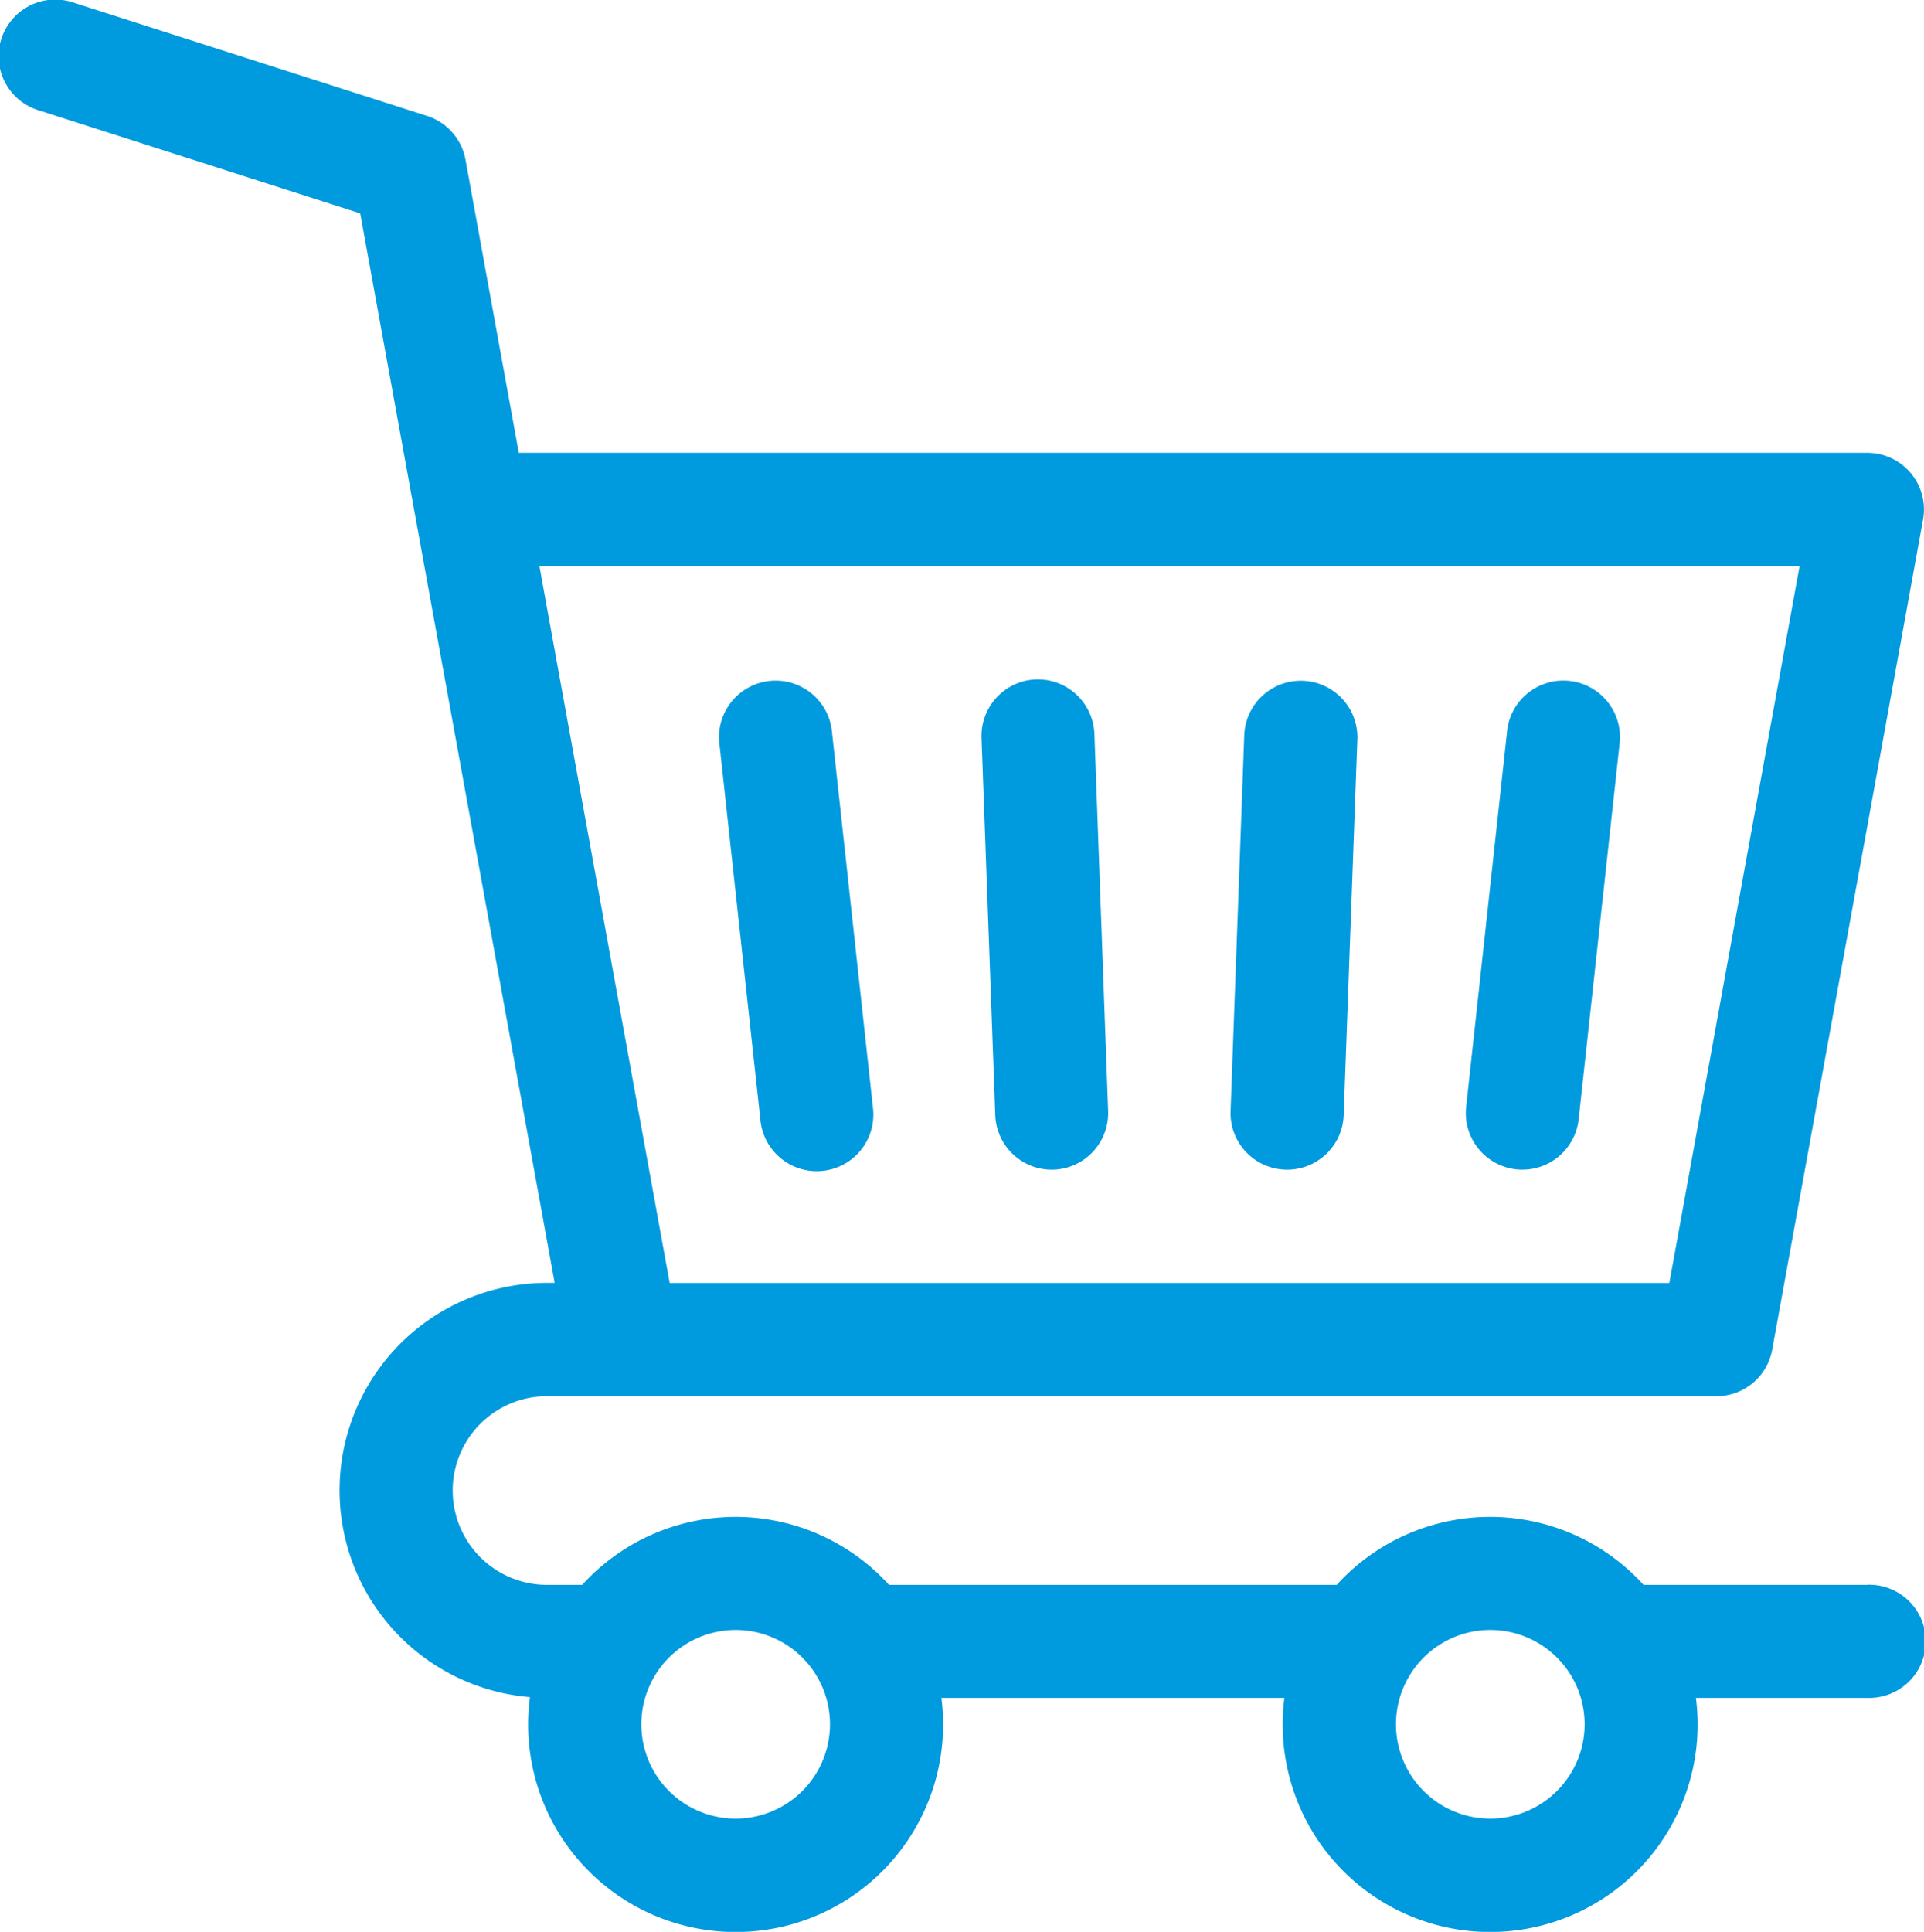
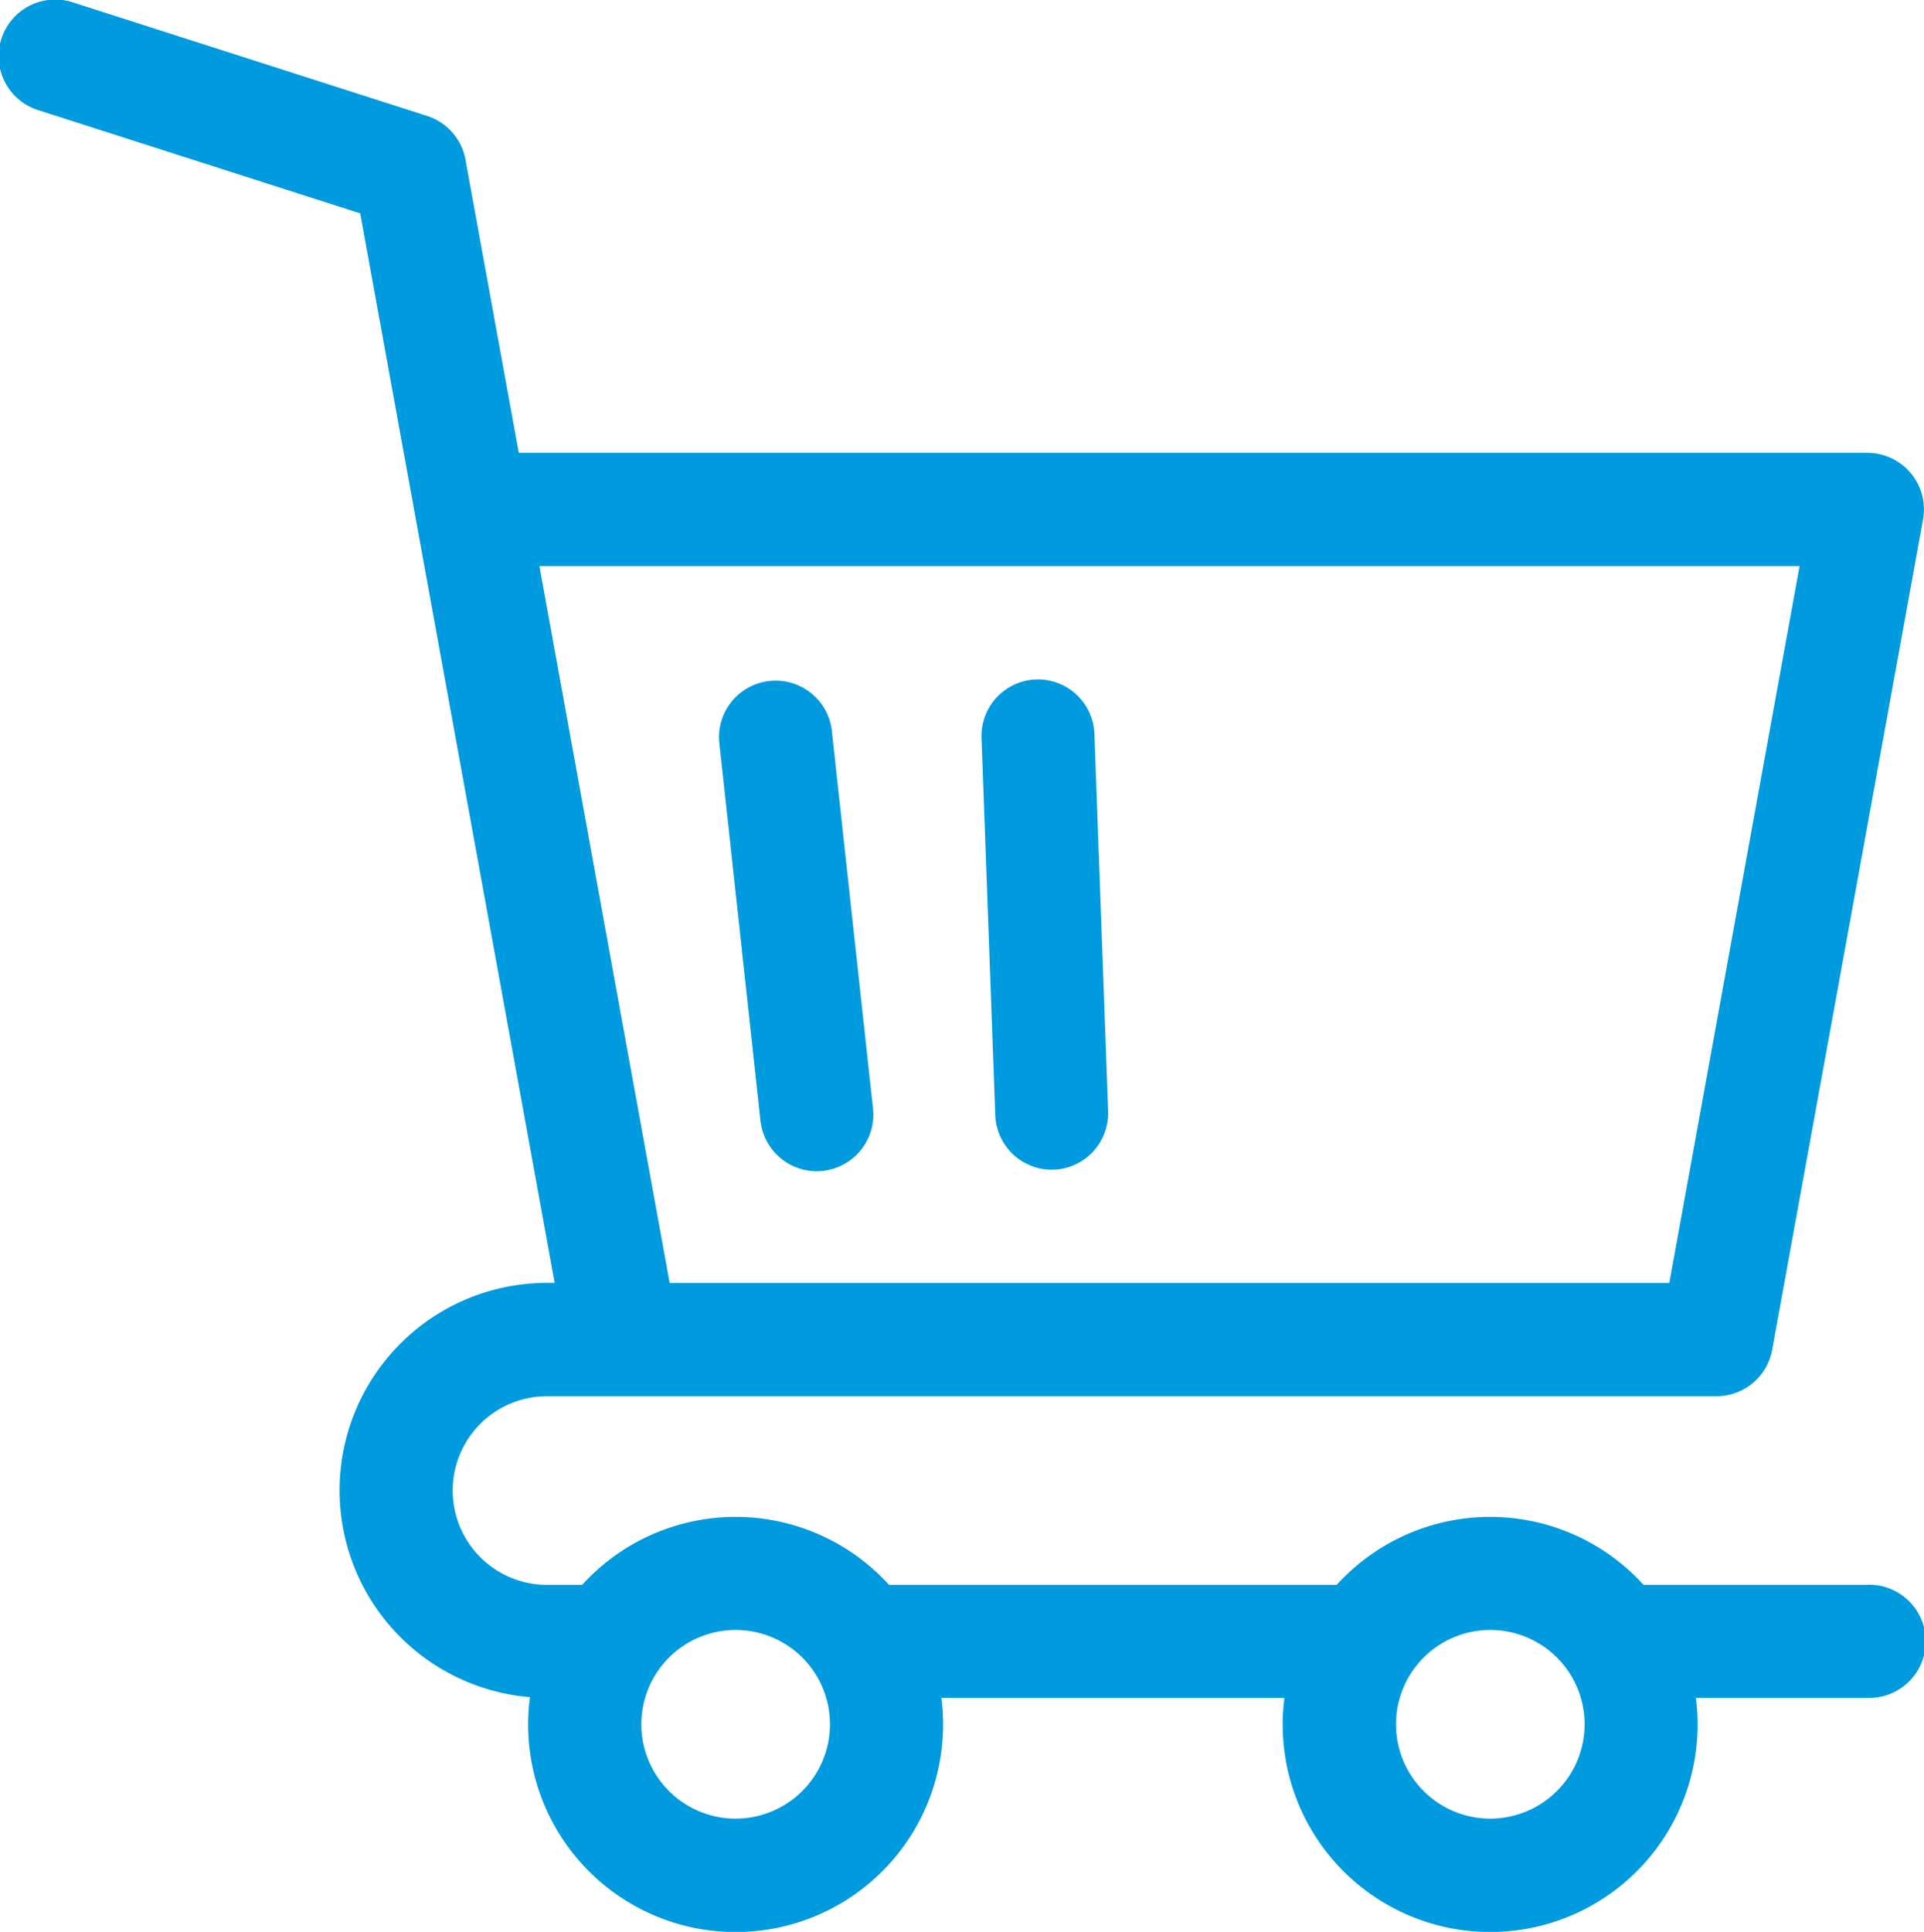
<svg xmlns="http://www.w3.org/2000/svg" width="35.454" height="35.593" viewBox="0 0 35.454 35.593">
  <g id="shopping-cart_1_" data-name="shopping-cart (1)" transform="translate(-1 0)">
    <path id="Path_6644" data-name="Path 6644" d="M35.41,29.2H31.286a3.818,3.818,0,0,0-5.654,0h-8.25a3.818,3.818,0,0,0-5.654,0H11.08a1.738,1.738,0,1,1,0-3.476H32.63a1.043,1.043,0,0,0,1.026-.856L36.436,9.572A1.043,1.043,0,0,0,35.41,8.343H10.56l-.982-5.4a1.043,1.043,0,0,0-.708-.807L2.361.05a1.043,1.043,0,1,0-.636,1.986L7.638,3.931l3.583,19.705H11.08a3.823,3.823,0,0,0-.314,7.633,3.823,3.823,0,1,0,7.581.014h6.321a3.823,3.823,0,1,0,7.583,0h3.16a1.043,1.043,0,1,0,0-2.085Zm-1.249-18.77-2.4,13.208H13.34l-2.4-13.208ZM14.556,33.507a1.738,1.738,0,1,1,1.738-1.738A1.74,1.74,0,0,1,14.556,33.507Zm13.9,0A1.738,1.738,0,1,1,30.2,31.769,1.74,1.74,0,0,1,28.459,33.507Z" fill="#009ade" />
-     <path id="Path_6645" data-name="Path 6645" d="M390.478,189.034a1.043,1.043,0,0,0,1.15-.924l.758-6.952a1.043,1.043,0,0,0-2.073-.226l-.758,6.952A1.043,1.043,0,0,0,390.478,189.034Z" transform="translate(-361.538 -167.49)" fill="#009ade" />
-     <path id="Path_6646" data-name="Path 6646" d="M328.191,189.041a1.043,1.043,0,0,0,1.08-1l.253-6.952a1.043,1.043,0,0,0-2.084-.076l-.253,6.952A1.043,1.043,0,0,0,328.191,189.041Z" transform="translate(-303.511 -167.491)" fill="#009ade" />
    <path id="Path_6647" data-name="Path 6647" d="M262.518,189.04a1.043,1.043,0,0,0,1-1.08l-.253-6.952a1.043,1.043,0,0,0-1.08-1h0a1.043,1.043,0,0,0-1,1.08l.253,6.952A1.043,1.043,0,0,0,262.518,189.04Z" transform="translate(-242.098 -167.49)" fill="#009ade" />
    <path id="Path_6648" data-name="Path 6648" d="M191.555,181.159l.758,6.952a1.043,1.043,0,1,0,2.073-.226l-.758-6.952a1.043,1.043,0,0,0-2.073.226Z" transform="translate(-177.302 -167.49)" fill="#009ade" />
  </g>
</svg>